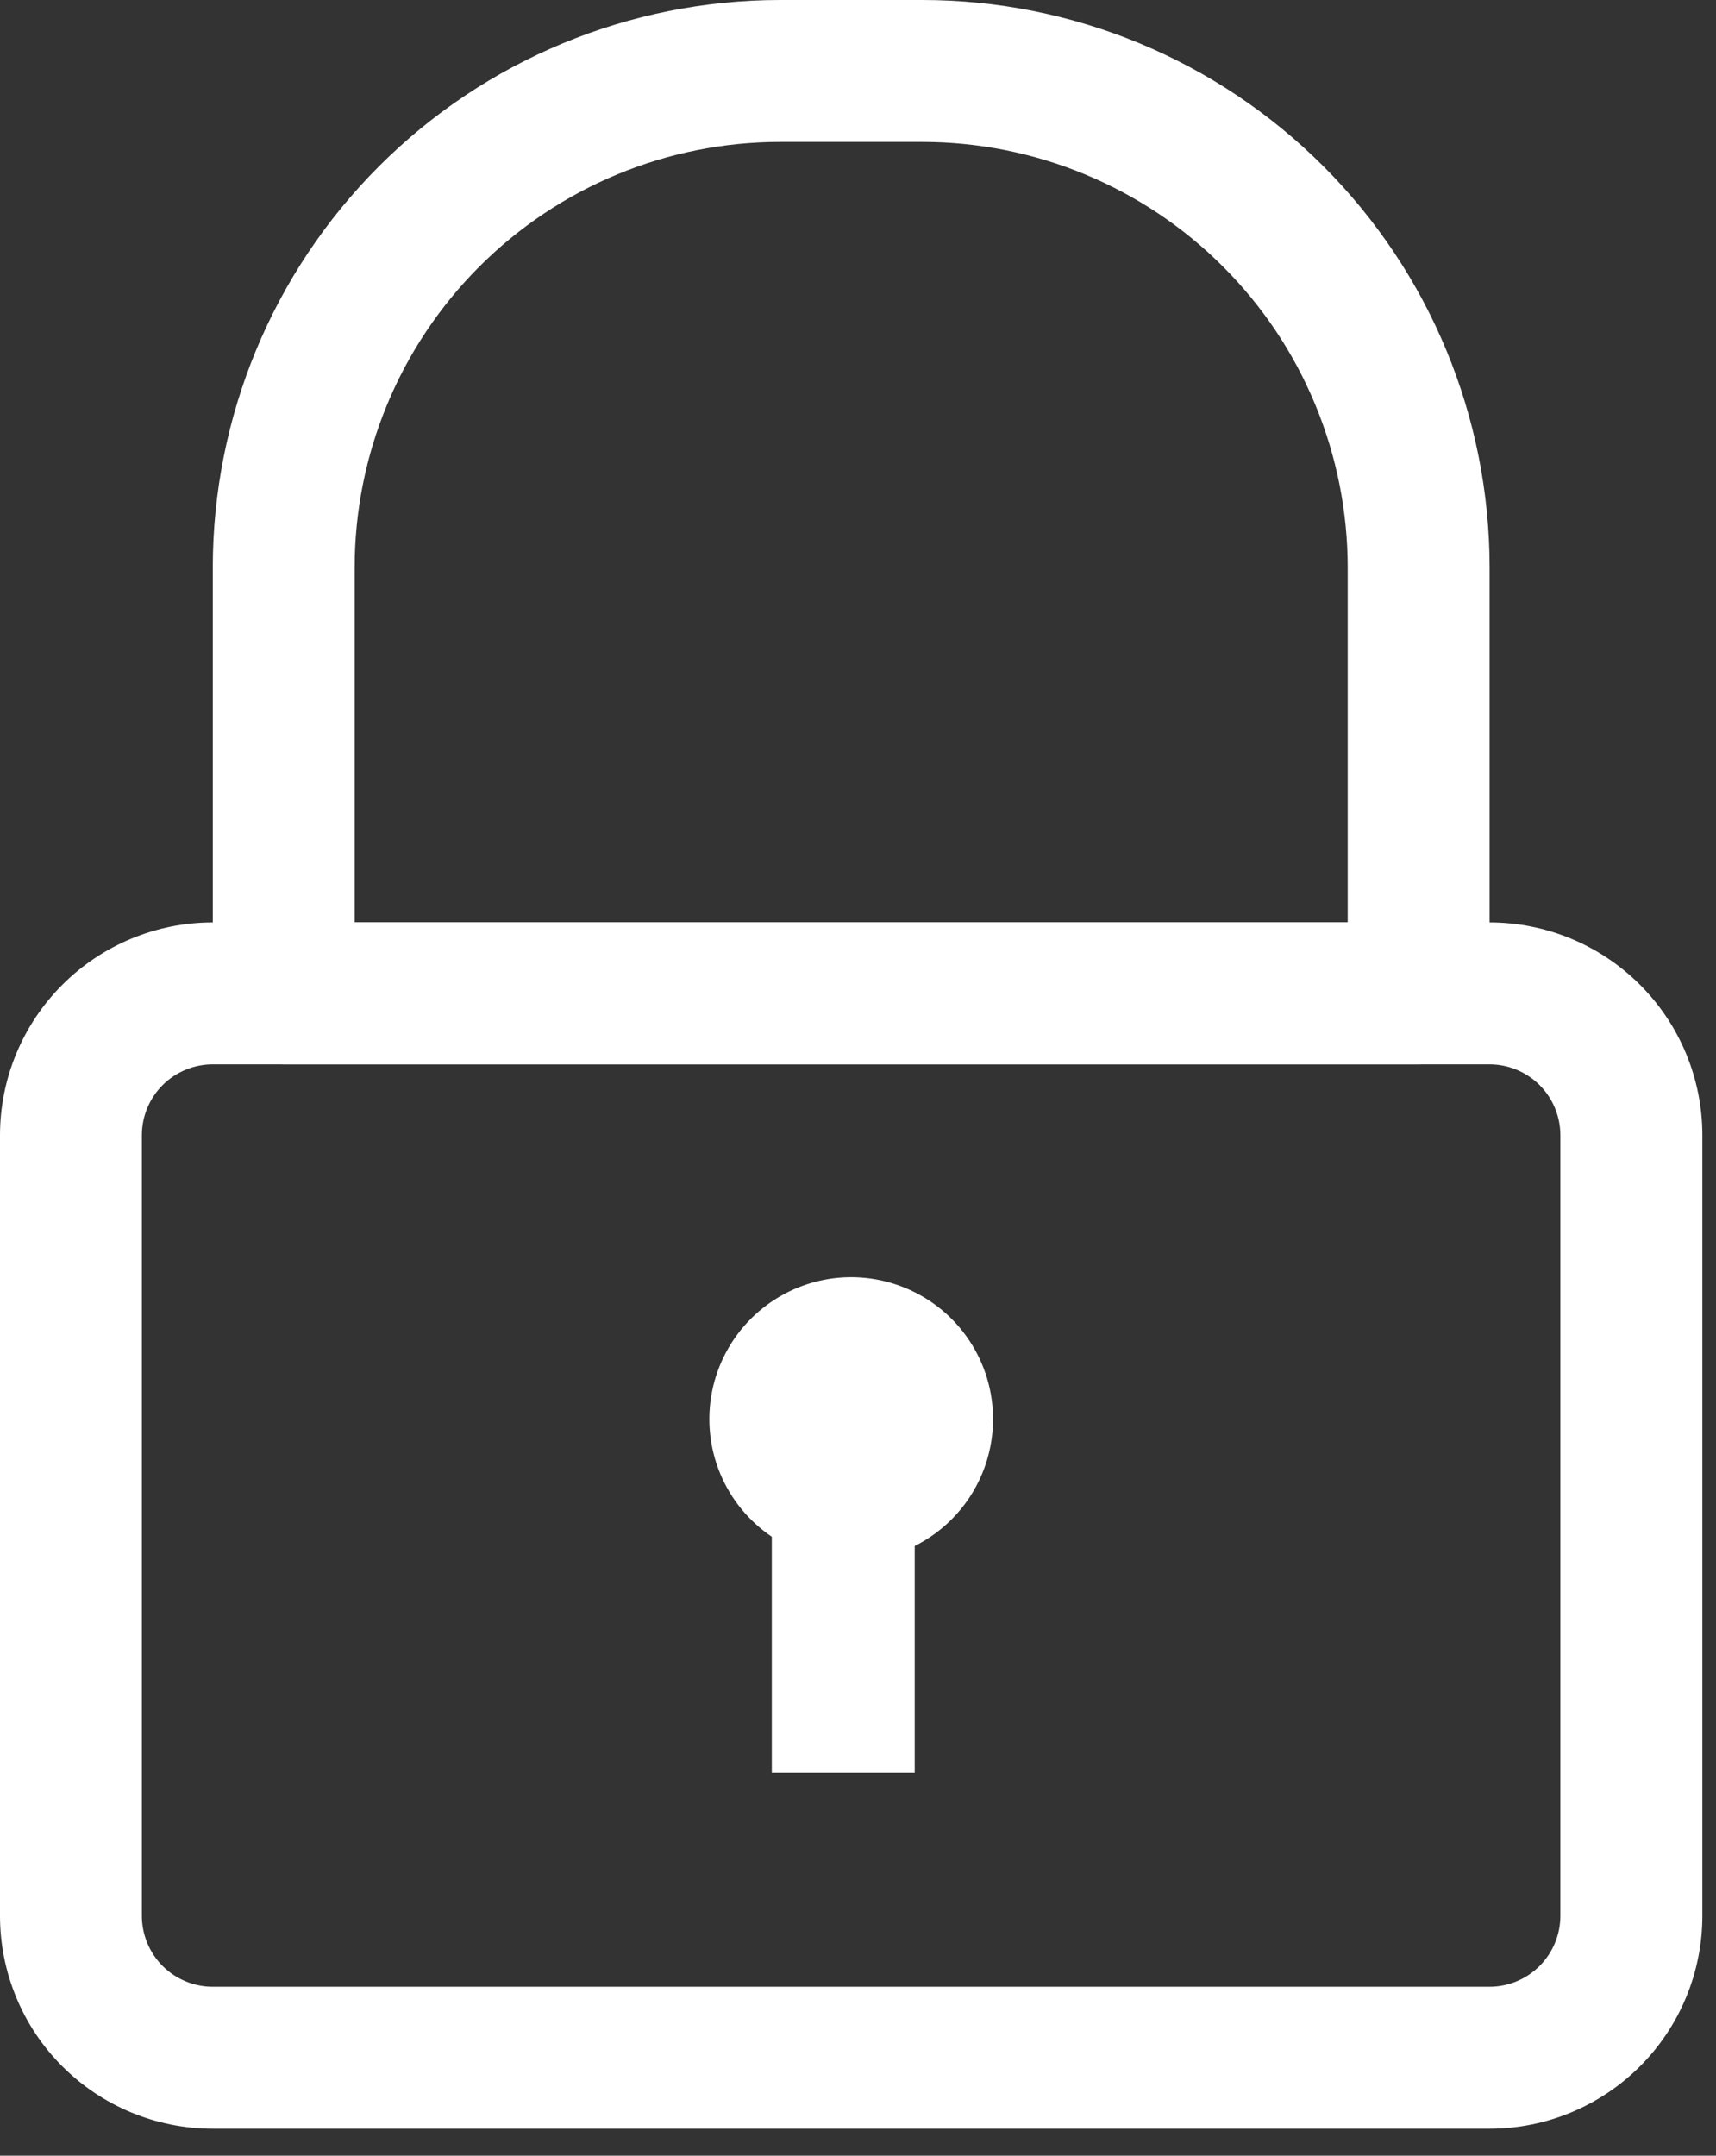
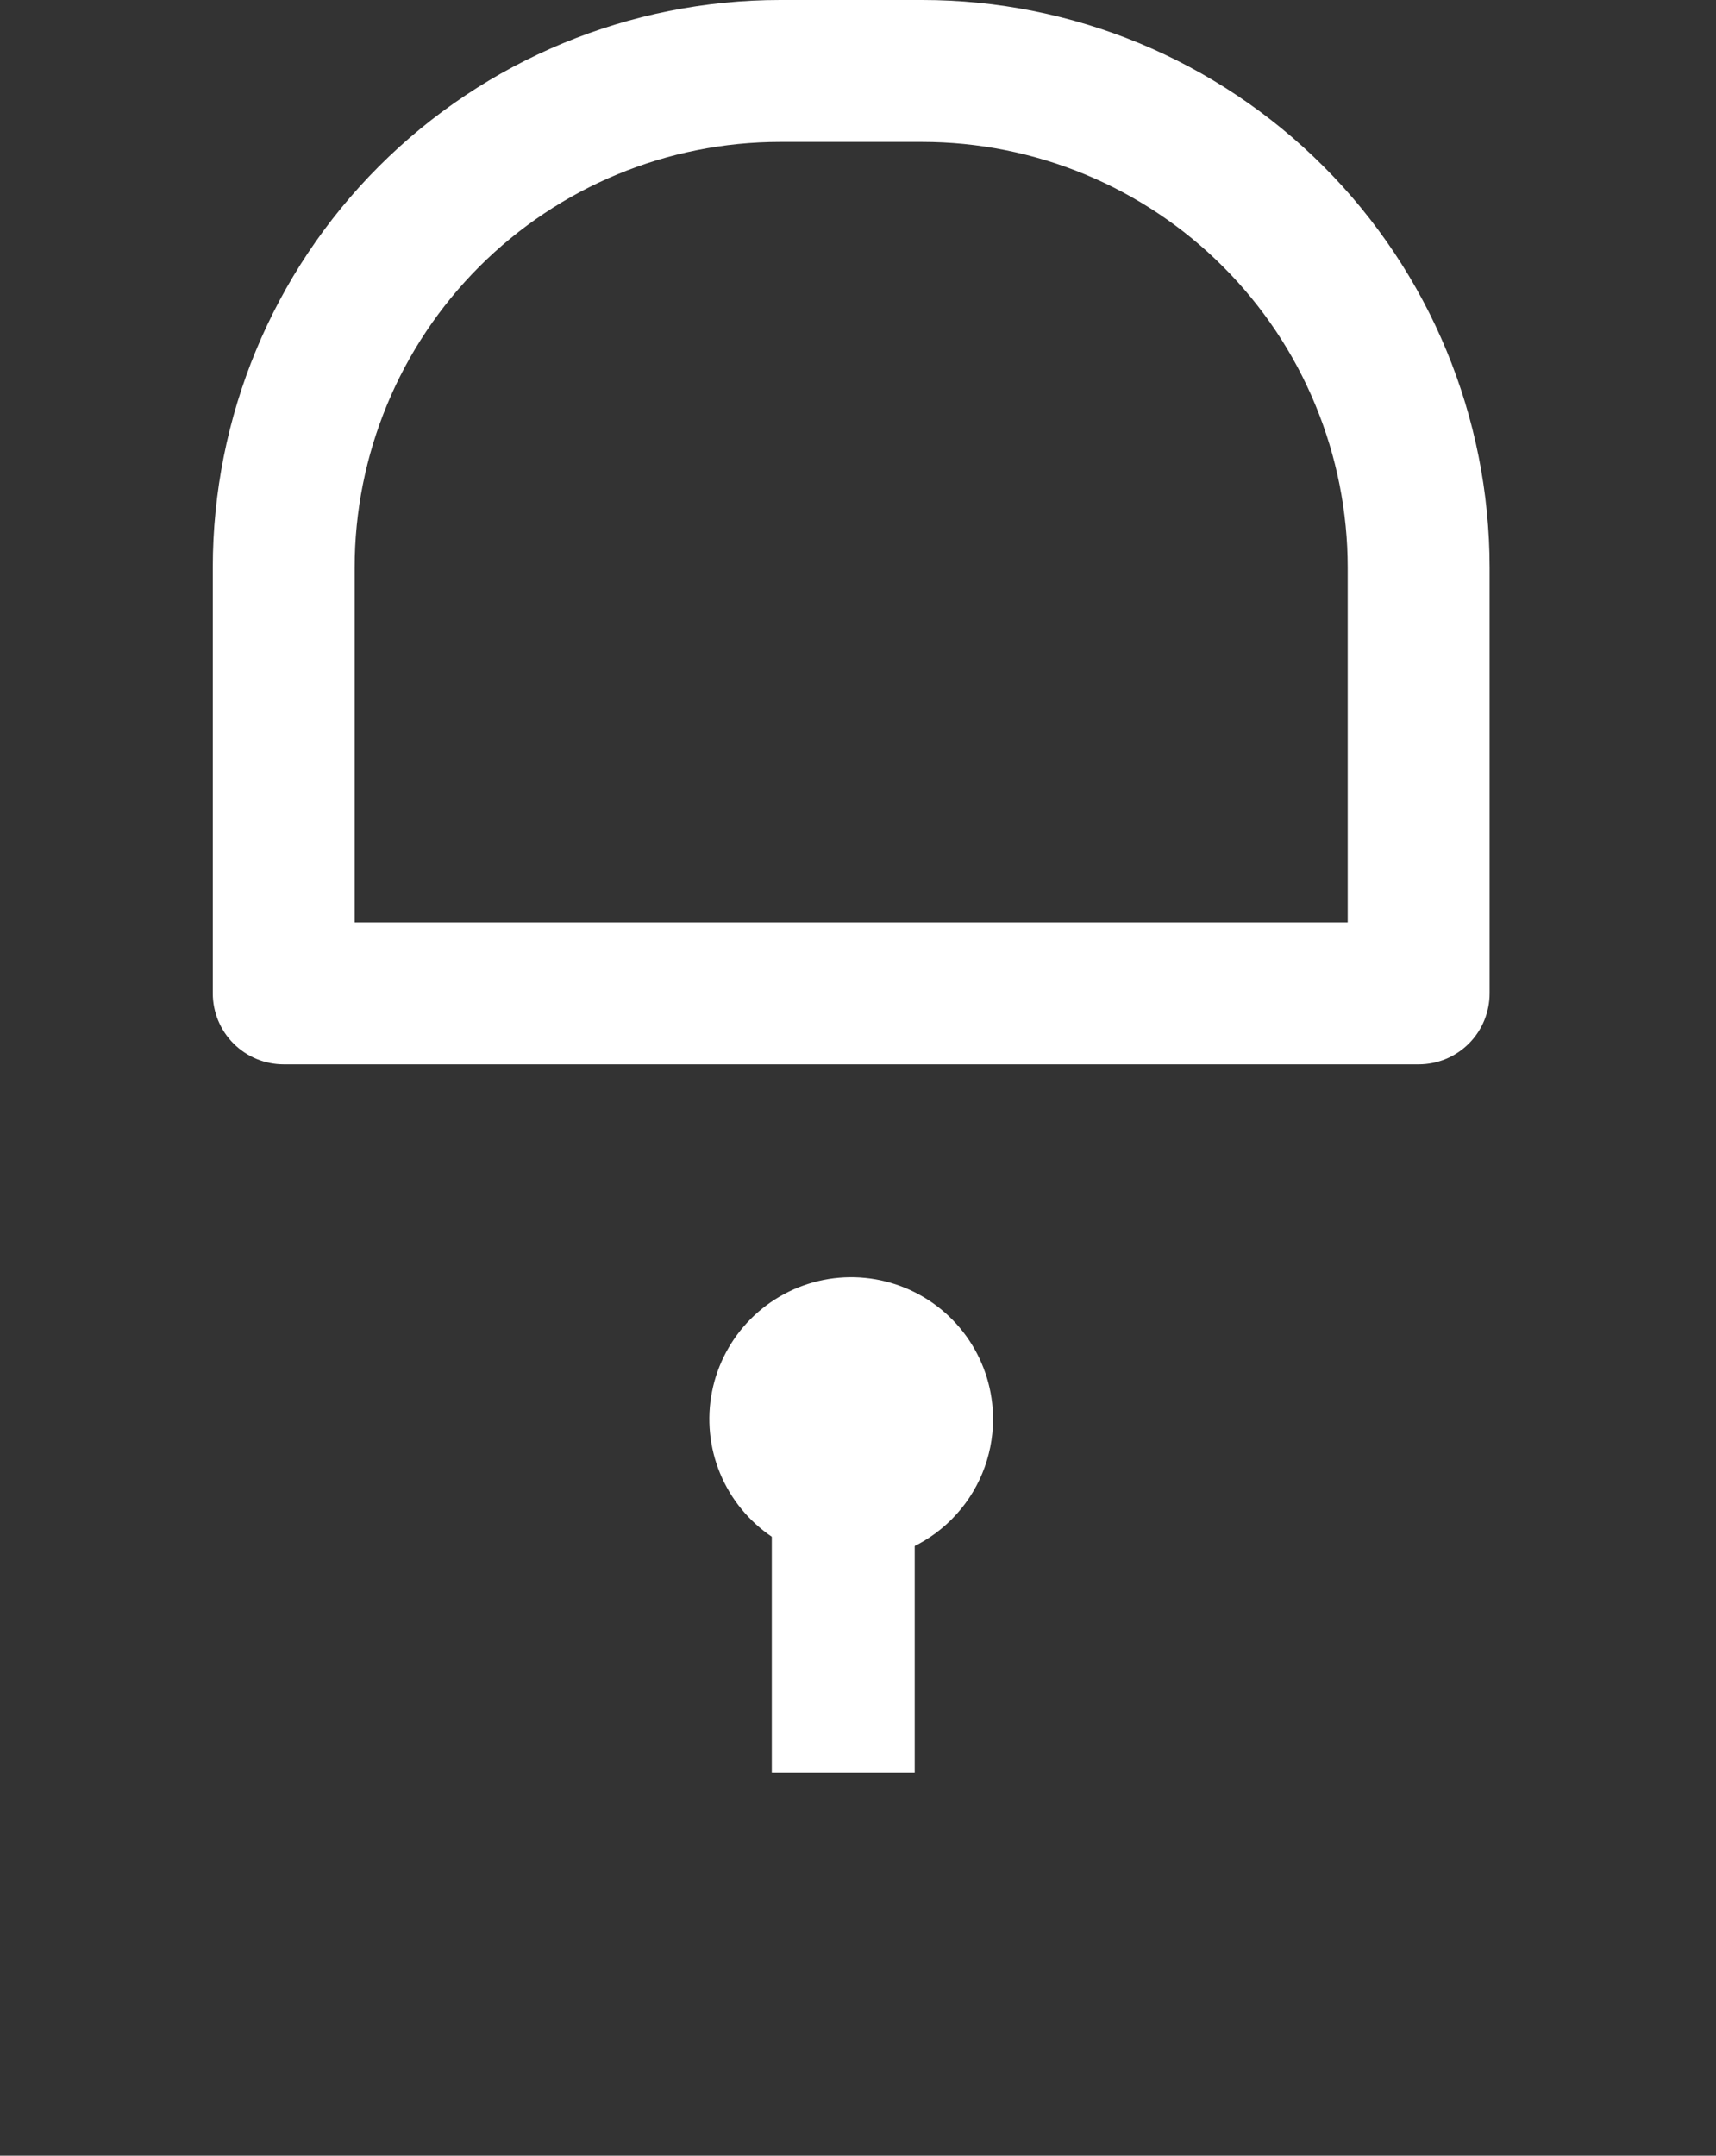
<svg xmlns="http://www.w3.org/2000/svg" width="43" height="54" viewBox="0 0 43 54" fill="none">
  <rect x="0" y="0" width="43" height="54" fill="#333333" stroke="none" />
  <g clip-path="url(#clip0_488_2)">
-     <path d="M37.326 53.324H5.332C4.632 53.324 3.938 53.186 3.291 52.918C2.644 52.65 2.056 52.257 1.561 51.762C1.066 51.267 0.673 50.679 0.406 50.032C0.138 49.385 -0 48.691 9.37821e-08 47.991V28.439C9.37821e-08 27.739 0.138 27.045 0.406 26.398C0.674 25.752 1.067 25.164 1.562 24.669C2.562 23.669 3.918 23.107 5.332 23.107H37.326C38.026 23.107 38.72 23.245 39.367 23.513C40.013 23.781 40.601 24.174 41.096 24.669C41.591 25.164 41.984 25.752 42.252 26.398C42.52 27.045 42.658 27.739 42.658 28.439V47.991C42.658 49.405 42.096 50.761 41.096 51.761C40.096 52.761 38.74 53.324 37.326 53.324ZM5.332 26.662C4.861 26.662 4.409 26.849 4.075 27.182C3.742 27.516 3.555 27.968 3.555 28.439V47.991C3.555 48.462 3.742 48.914 4.075 49.248C4.409 49.581 4.861 49.768 5.332 49.768H37.326C37.797 49.767 38.248 49.58 38.581 49.246C38.913 48.913 39.1 48.462 39.1 47.991V28.439C39.1 27.968 38.913 27.516 38.58 27.182C38.246 26.849 37.794 26.662 37.323 26.662H5.332Z" fill="white" />
    <path d="M35.549 26.662H7.109C6.876 26.662 6.644 26.616 6.429 26.527C6.213 26.437 6.017 26.306 5.852 26.141C5.687 25.976 5.556 25.78 5.467 25.564C5.378 25.349 5.332 25.117 5.332 24.884V14.22C5.332 10.449 6.83 6.832 9.497 4.165C12.164 1.498 15.781 0 19.552 0H23.107C26.878 0 30.495 1.498 33.162 4.165C35.829 6.832 37.327 10.449 37.327 14.22V24.884C37.327 25.117 37.281 25.349 37.192 25.565C37.103 25.78 36.972 25.976 36.807 26.142C36.641 26.307 36.445 26.438 36.23 26.527C36.014 26.616 35.783 26.662 35.549 26.662ZM8.887 23.107H33.771V14.22C33.771 12.819 33.495 11.433 32.959 10.139C32.423 8.845 31.638 7.669 30.647 6.679C29.657 5.688 28.481 4.903 27.187 4.367C25.893 3.831 24.507 3.555 23.106 3.555H19.552C16.724 3.555 14.011 4.679 12.011 6.679C10.011 8.679 8.887 11.392 8.887 14.22V23.107Z" fill="white" />
    <path d="M21.329 39.104C20.626 39.104 19.939 38.896 19.354 38.505C18.77 38.114 18.314 37.559 18.045 36.91C17.776 36.26 17.706 35.545 17.843 34.856C17.98 34.166 18.319 33.533 18.816 33.035C19.313 32.538 19.946 32.2 20.636 32.062C21.326 31.925 22.04 31.996 22.69 32.265C23.339 32.534 23.895 32.989 24.285 33.574C24.676 34.159 24.884 34.846 24.884 35.549C24.884 36.492 24.51 37.396 23.843 38.063C23.177 38.73 22.272 39.104 21.329 39.104Z" fill="white" />
    <path d="M22.921 37.247H19.34V44.41H22.921V37.247Z" fill="white" />
  </g>
  <defs>
    <clipPath id="clip0_488_2">
      <rect width="42.659" height="53.323" fill="white" />
    </clipPath>
  </defs>
</svg>